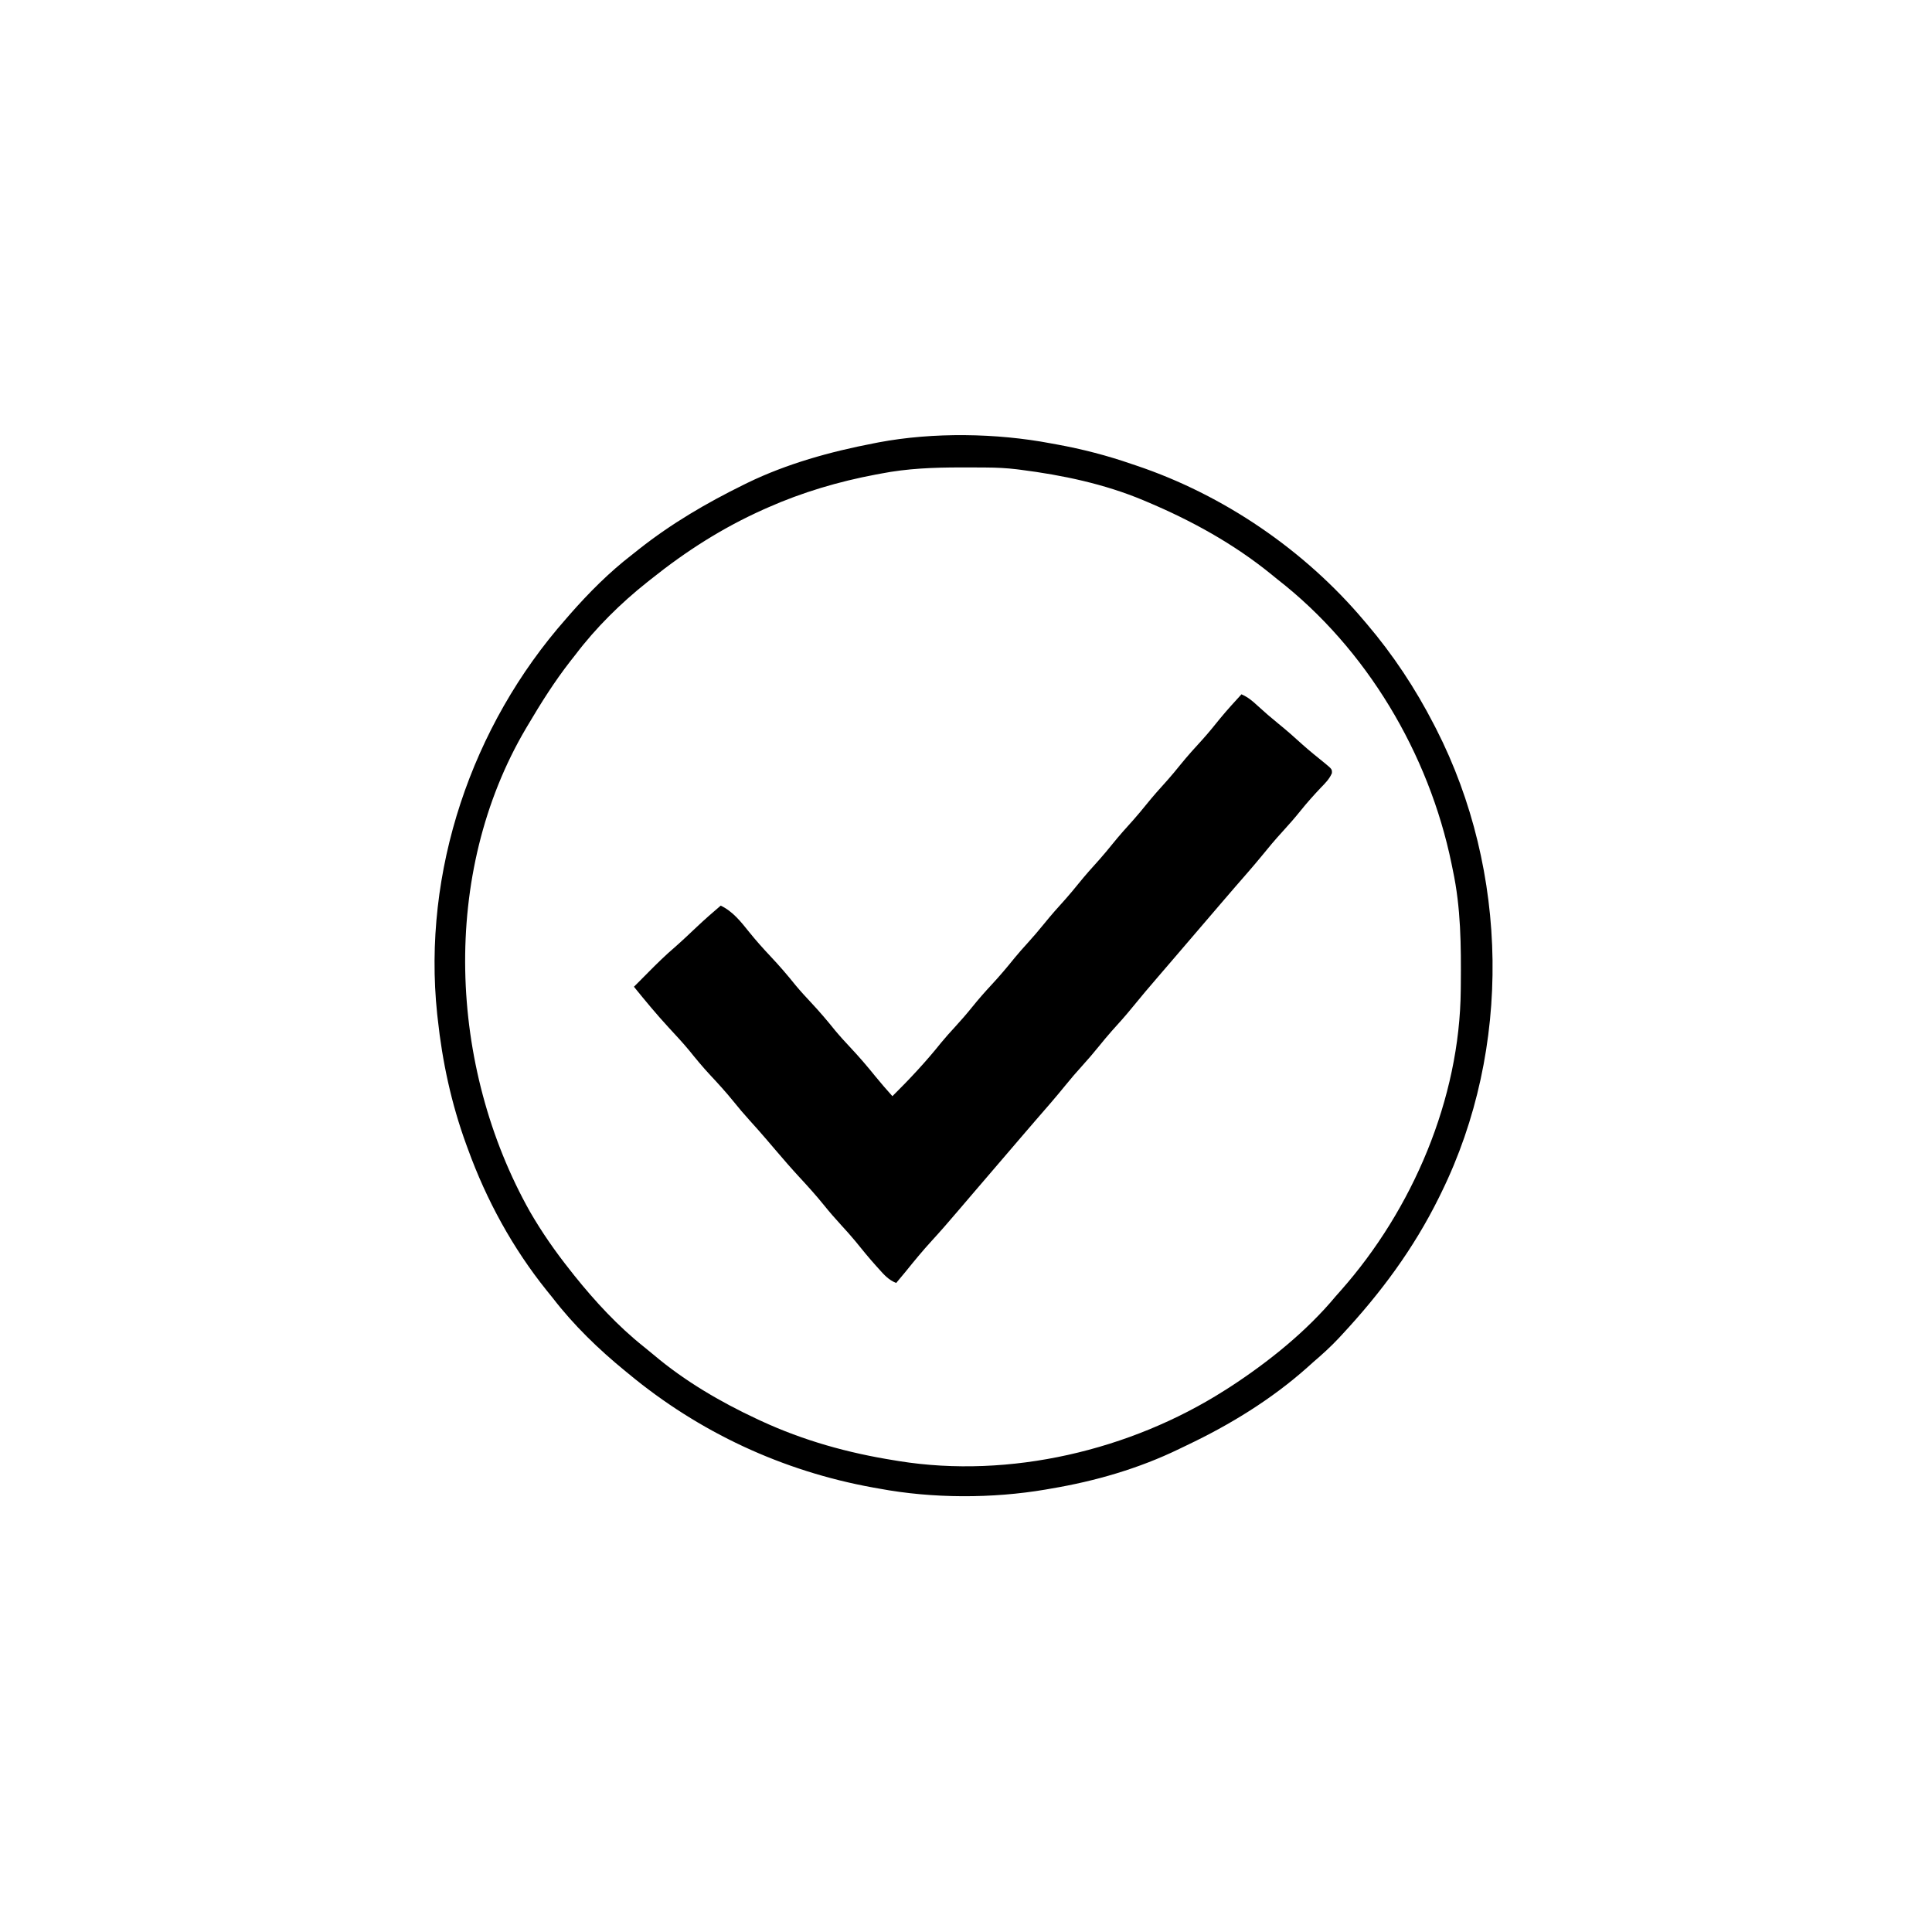
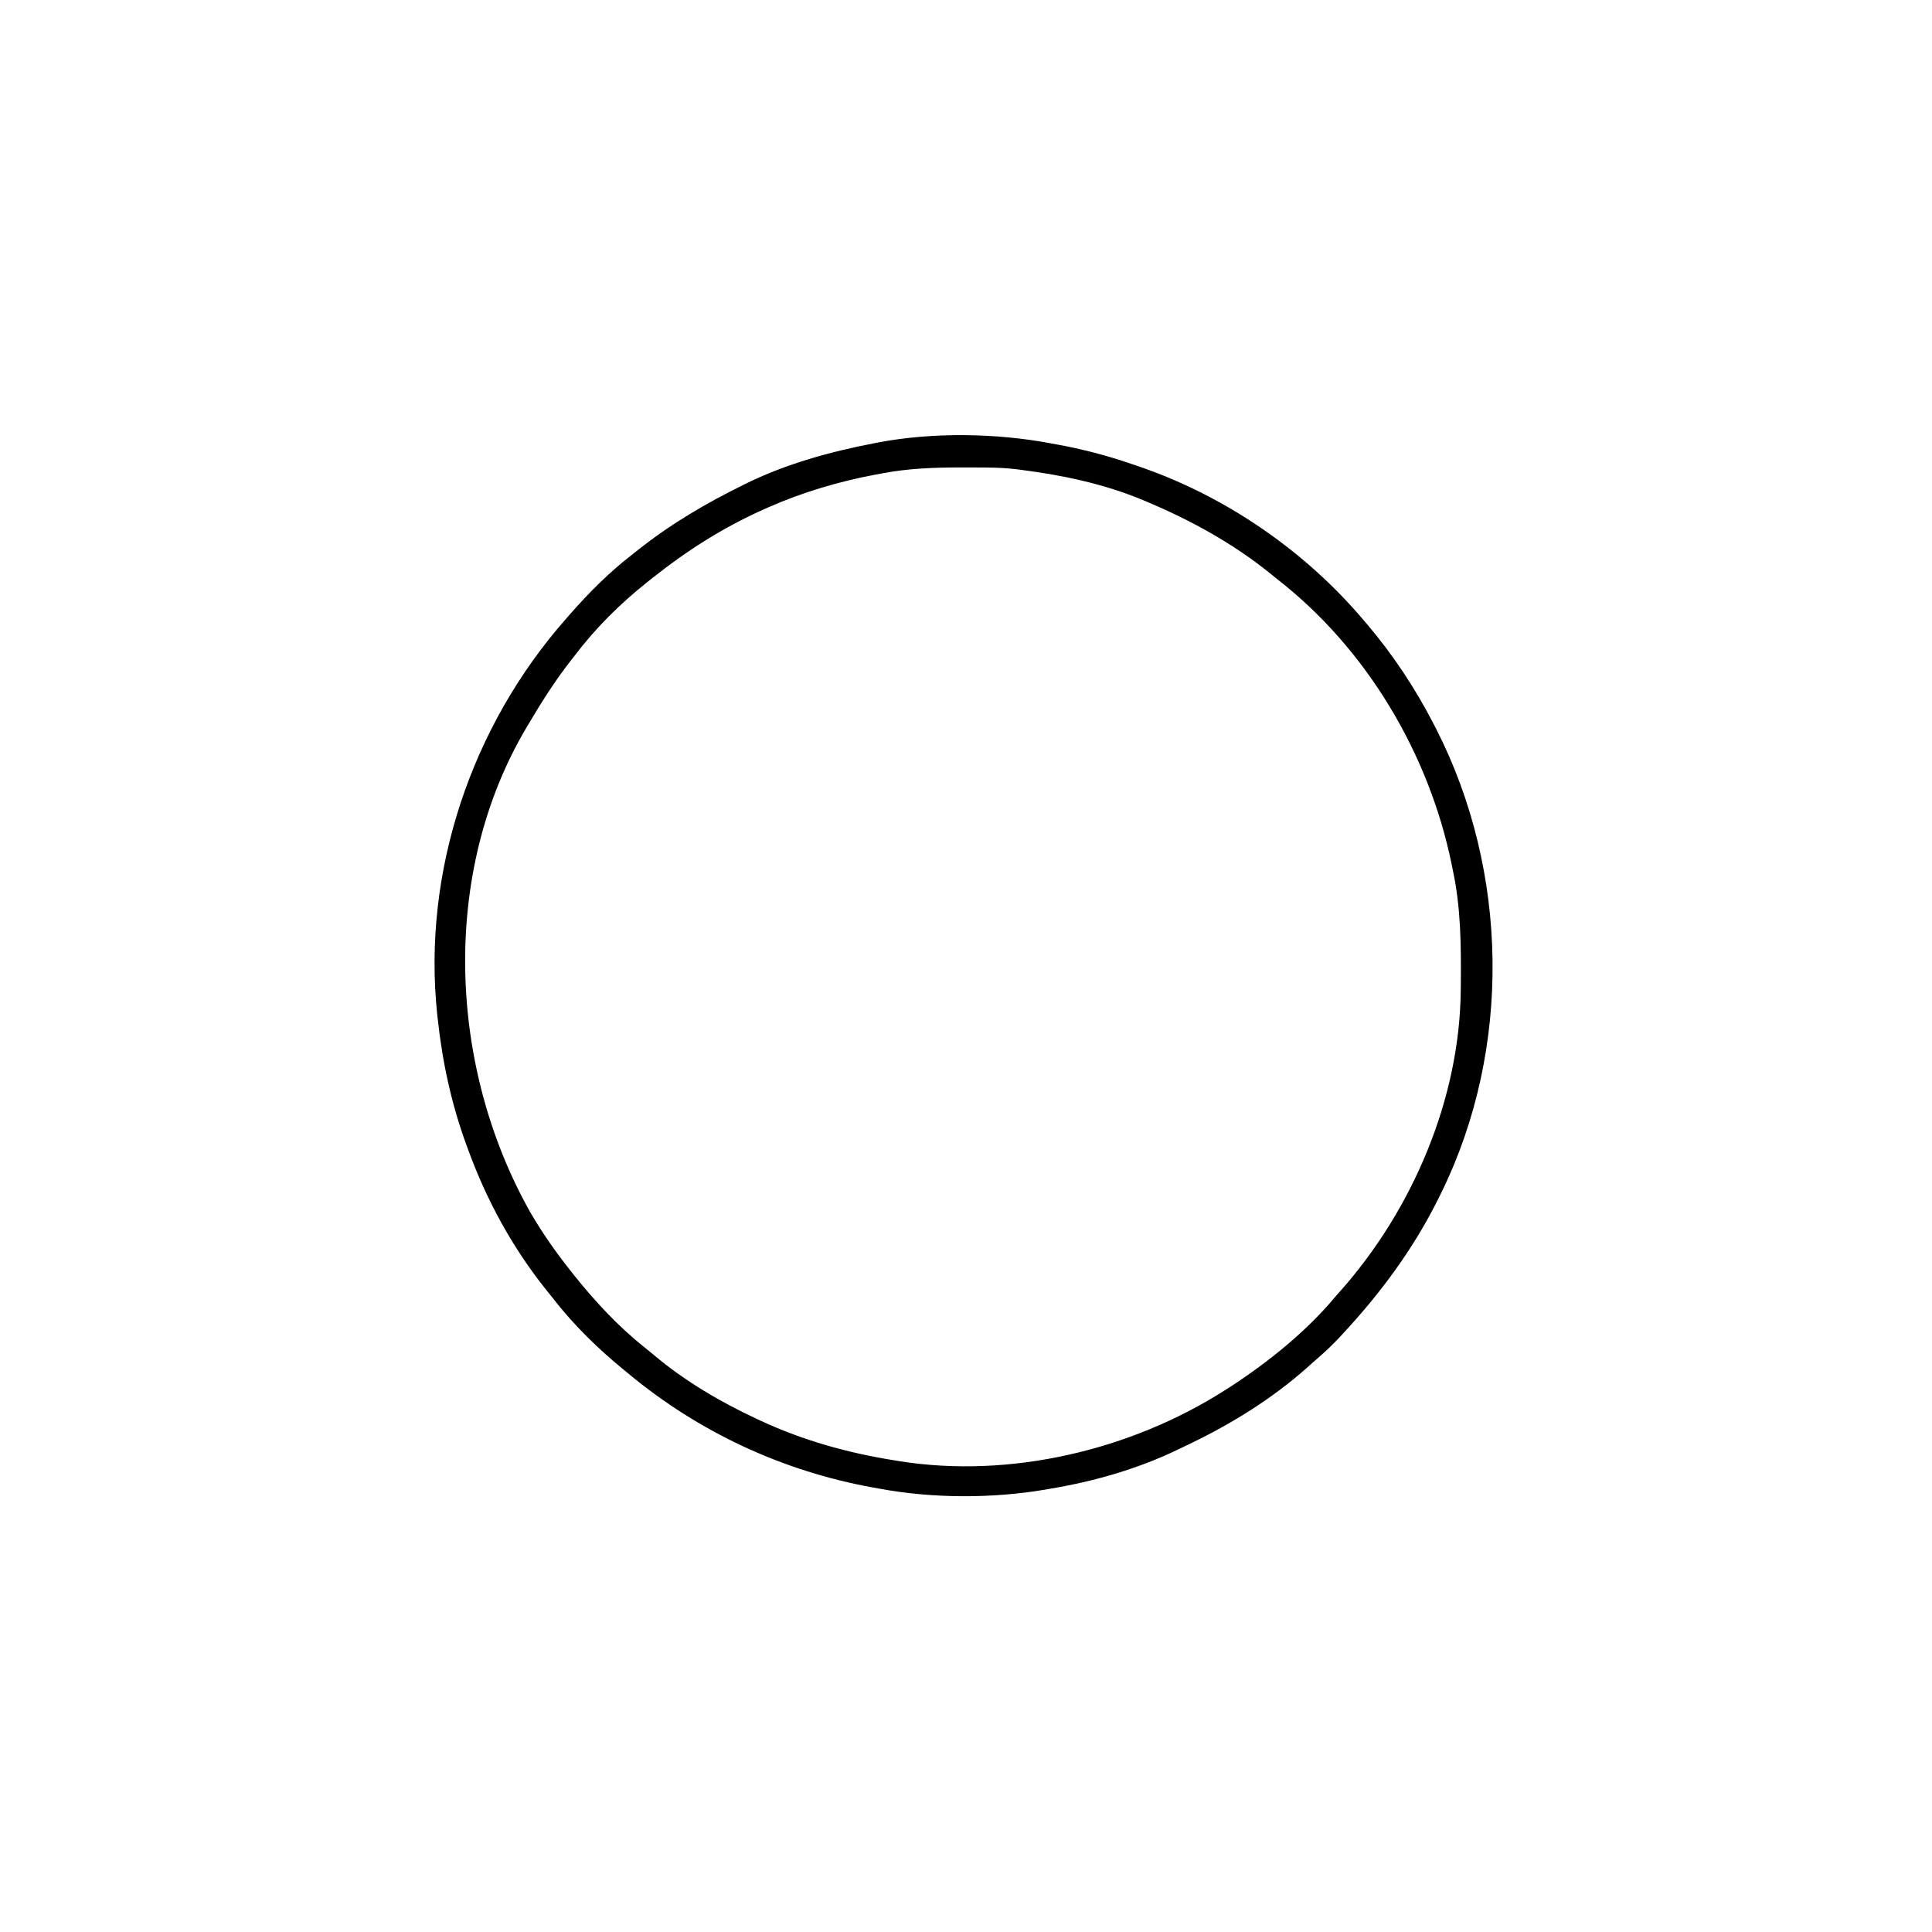
<svg xmlns="http://www.w3.org/2000/svg" width="1024" height="1024" version="1.1">
-   <path transform="translate(557,235)" d="m0 0c0.985 0.177 1.969 0.354 2.984 0.536 13.691 2.492 26.876 5.904 40.016 10.464 0.745 0.249 1.489 0.499 2.256 0.756 46.337 15.556 89.208 44.842 120.74 82.244 0.669 0.782 0.669 0.782 1.351 1.58 13.965 16.397 25.798 34.272 35.649 53.42 0.412 0.798 0.824 1.596 1.248 2.418 38.479 75.435 40.155 169.29 2.752 245.58-0.438 0.896-0.877 1.792-1.328 2.714-13.398 27.094-30.82 50.583-51.359 72.661-0.605 0.654-1.211 1.308-1.835 1.982-4.252 4.523-8.766 8.608-13.478 12.643-1.049 0.936-2.096 1.875-3.141 2.816-19.042 16.935-40.89 30.327-63.866 41.236-1.331 0.632-2.659 1.272-3.983 1.918-21.435 10.415-44.553 17.089-68.01 21.029-0.921 0.162-1.842 0.325-2.791 0.492-28.373 4.822-59.914 4.774-88.209-0.492-1.062-0.188-2.123-0.376-3.217-0.57-47.969-8.678-92.27-29.301-129.78-60.43-0.551-0.45-1.103-0.9-1.671-1.363-14.062-11.496-27.235-24.235-38.329-38.637-1.085-1.348-2.173-2.694-3.262-4.039-18.036-22.454-31.92-47.894-41.738-74.961-0.302-0.821-0.605-1.642-0.916-2.488-7.843-21.517-12.648-43.759-15.083-66.512-0.094-0.813-0.187-1.627-0.283-2.464-7.927-75.591 18.207-152.81 68.283-209.54 0.712-0.822 1.423-1.645 2.156-2.492 10.034-11.42 20.794-22.225 32.844-31.508 1.264-1.003 2.527-2.007 3.789-3.012 17.183-13.55 35.601-24.326 55.211-33.988 0.707-0.349 1.413-0.698 2.141-1.058 20.984-10.186 44.028-16.558 66.859-20.942 0.9-0.178 1.8-0.356 2.727-0.539 28.956-5.438 62.368-4.932 91.273 0.539zm-90 16c-1.39 0.257-1.39 0.257-2.808 0.52-19.633 3.695-38.91 9.379-57.192 17.48-1.165 0.516-1.165 0.516-2.353 1.042-21.831 9.787-40.977 22.034-59.647 36.958-0.625 0.493-1.249 0.986-1.893 1.495-14.064 11.159-27.267 24.185-38.107 38.505-0.913 1.162-1.827 2.324-2.742 3.484-8.285 10.641-15.409 21.908-22.258 33.516-0.58 0.971-0.58 0.971-1.171 1.961-45.539 77.117-41.142 179.42 2.05 256.23 6.278 10.867 13.324 20.985 21.121 30.809 0.781 0.994 1.562 1.988 2.367 3.012 10.982 13.698 23.147 26.877 36.898 37.812 1.803 1.434 3.585 2.895 5.344 4.383 16.286 13.757 35.11 24.792 54.391 33.793 0.77 0.361 1.54 0.722 2.334 1.094 22.618 10.464 46.088 16.997 70.666 20.906l2.386 0.398c58.795 9.437 122.78-5.689 172.61-37.398 1.084-0.688 2.168-1.377 3.285-2.086 20.162-13.164 40.268-29.312 55.715-47.914 0.884-1.002 1.771-2.002 2.66-3 38.027-42.964 63.087-101.55 63.578-159.31 0.015-1.434 0.015-1.434 0.03-2.898 0.168-20.611 0.079-40.556-4.268-60.794-0.209-1.031-0.418-2.061-0.633-3.123-11.991-58.385-45.057-114.12-92.367-150.88-1.065-0.865-2.129-1.732-3.191-2.602-19.898-16.16-42.238-28.471-65.809-38.398-0.666-0.283-1.333-0.567-2.019-0.858-20.662-8.652-42.835-13.323-64.98-16.142-0.665-0.086-1.33-0.172-2.016-0.26-5.428-0.659-10.777-0.913-16.242-0.943-1.286-0.011-1.286-0.011-2.598-0.021-2.756-0.017-5.512-0.024-8.269-0.026-0.943-6.7474e-4 -1.885-0.001-2.856-0.002-14.219 0.016-28.026 0.53-42.019 3.252z" />
-   <path transform="translate(658,368)" d="m0 0c3.448 1.5 5.824 3.504 8.562 6.062 3.561 3.268 7.177 6.402 10.938 9.438 4.452 3.602 8.707 7.365 12.938 11.223 3.673 3.265 7.486 6.348 11.312 9.43 4.262 3.5 4.262 3.5 4.188 5.625-1.337 3.171-3.576 5.351-5.938 7.785-3.676 3.891-7.207 7.822-10.562 12-3.031 3.766-6.163 7.381-9.438 10.938-4.02 4.372-7.8 8.878-11.531 13.496-4.493 5.467-9.176 10.771-13.822 16.107-2.583 2.975-5.147 5.966-7.709 8.959-0.491 0.573-0.982 1.147-1.488 1.738-0.989 1.155-1.978 2.311-2.966 3.466-2.493 2.913-4.989 5.823-7.484 8.734-1 1.167-2 2.333-3 3.5-6 7-6 7-7.501 8.751-0.998 1.164-1.995 2.328-2.993 3.493-2.534 2.957-5.07 5.912-7.612 8.862-4.591 5.333-9.152 10.676-13.582 16.145-3.55 4.375-7.268 8.556-11.062 12.719-2.329 2.62-4.546 5.306-6.75 8.031-2.908 3.595-5.885 7.083-9 10.5-3.023 3.32-5.925 6.698-8.75 10.188-5.215 6.44-10.663 12.667-16.104 18.916-2.583 2.975-5.147 5.966-7.709 8.959-0.491 0.573-0.982 1.147-1.488 1.738-0.989 1.155-1.978 2.311-2.966 3.466-2.493 2.913-4.989 5.823-7.484 8.734-1 1.167-2 2.333-3 3.5-2 2.333-4 4.667-6 7-0.495 0.578-0.99 1.155-1.5 1.751-0.998 1.164-1.996 2.329-2.995 3.493-2.53 2.95-5.056 5.903-7.575 8.862-4.631 5.434-9.285 10.824-14.117 16.082-4.828 5.263-9.331 10.754-13.812 16.312-1.658 2.007-3.328 4.004-5 6-3.968-1.563-6.416-4.321-9.188-7.438-0.483-0.534-0.965-1.069-1.463-1.619-3.847-4.293-7.489-8.738-11.104-13.229-2.334-2.822-4.766-5.521-7.246-8.215-3.274-3.557-6.406-7.172-9.438-10.938-4.141-5.13-8.535-9.967-13.012-14.801-4.224-4.573-8.285-9.278-12.328-14.012-1.032-1.208-2.065-2.417-3.098-3.625-0.52-0.609-1.04-1.217-1.575-1.845-3.029-3.537-6.101-7.025-9.237-10.468-2.992-3.292-5.838-6.658-8.625-10.125-3.89-4.813-8.016-9.335-12.243-13.849-3.92-4.209-7.557-8.596-11.159-13.081-3.425-4.133-7.077-8.046-10.723-11.984-6.484-7.018-12.546-14.352-18.562-21.773 1.073-1.071 1.073-1.071 2.168-2.164 1.822-1.821 3.636-3.65 5.445-5.484 4.544-4.59 9.107-9.079 14.023-13.273 4.031-3.544 7.917-7.246 11.821-10.929 4.085-3.839 8.261-7.53 12.542-11.149 6.505 3.137 10.653 8.499 15.125 14.062 3.616 4.498 7.418 8.738 11.375 12.938 4.626 4.913 8.973 9.951 13.191 15.223 2.661 3.202 5.463 6.24 8.309 9.277 4.438 4.739 8.591 9.621 12.656 14.688 2.676 3.211 5.487 6.263 8.344 9.312 4.528 4.836 8.801 9.809 12.953 14.977 2.917 3.596 5.967 7.067 9.047 10.523 9.114-9.011 17.858-18.374 25.859-28.391 2.292-2.794 4.693-5.452 7.141-8.109 3.274-3.557 6.406-7.172 9.438-10.938 3.222-3.995 6.569-7.808 10.062-11.562 4.31-4.633 8.351-9.421 12.32-14.352 2.157-2.621 4.393-5.14 6.68-7.648 3.115-3.417 6.092-6.905 9-10.5 3.61-4.463 7.384-8.727 11.25-12.969 2.329-2.62 4.546-5.306 6.75-8.031 3.61-4.463 7.384-8.727 11.25-12.969 2.329-2.62 4.546-5.306 6.75-8.031 3.61-4.463 7.384-8.727 11.25-12.969 2.329-2.62 4.546-5.306 6.75-8.031 3.611-4.464 7.387-8.73 11.254-12.973 2.308-2.597 4.502-5.261 6.684-7.965 3.86-4.772 7.934-9.294 12.09-13.809 3.207-3.572 6.209-7.292 9.223-11.027 3.607-4.371 7.419-8.552 11.25-12.727z" />
+   <path transform="translate(557,235)" d="m0 0c0.985 0.177 1.969 0.354 2.984 0.536 13.691 2.492 26.876 5.904 40.016 10.464 0.745 0.249 1.489 0.499 2.256 0.756 46.337 15.556 89.208 44.842 120.74 82.244 0.669 0.782 0.669 0.782 1.351 1.58 13.965 16.397 25.798 34.272 35.649 53.42 0.412 0.798 0.824 1.596 1.248 2.418 38.479 75.435 40.155 169.29 2.752 245.58-0.438 0.896-0.877 1.792-1.328 2.714-13.398 27.094-30.82 50.583-51.359 72.661-0.605 0.654-1.211 1.308-1.835 1.982-4.252 4.523-8.766 8.608-13.478 12.643-1.049 0.936-2.096 1.875-3.141 2.816-19.042 16.935-40.89 30.327-63.866 41.236-1.331 0.632-2.659 1.272-3.983 1.918-21.435 10.415-44.553 17.089-68.01 21.029-0.921 0.162-1.842 0.325-2.791 0.492-28.373 4.822-59.914 4.774-88.209-0.492-1.062-0.188-2.123-0.376-3.217-0.57-47.969-8.678-92.27-29.301-129.78-60.43-0.551-0.45-1.103-0.9-1.671-1.363-14.062-11.496-27.235-24.235-38.329-38.637-1.085-1.348-2.173-2.694-3.262-4.039-18.036-22.454-31.92-47.894-41.738-74.961-0.302-0.821-0.605-1.642-0.916-2.488-7.843-21.517-12.648-43.759-15.083-66.512-0.094-0.813-0.187-1.627-0.283-2.464-7.927-75.591 18.207-152.81 68.283-209.54 0.712-0.822 1.423-1.645 2.156-2.492 10.034-11.42 20.794-22.225 32.844-31.508 1.264-1.003 2.527-2.007 3.789-3.012 17.183-13.55 35.601-24.326 55.211-33.988 0.707-0.349 1.413-0.698 2.141-1.058 20.984-10.186 44.028-16.558 66.859-20.942 0.9-0.178 1.8-0.356 2.727-0.539 28.956-5.438 62.368-4.932 91.273 0.539zm-90 16c-1.39 0.257-1.39 0.257-2.808 0.52-19.633 3.695-38.91 9.379-57.192 17.48-1.165 0.516-1.165 0.516-2.353 1.042-21.831 9.787-40.977 22.034-59.647 36.958-0.625 0.493-1.249 0.986-1.893 1.495-14.064 11.159-27.267 24.185-38.107 38.505-0.913 1.162-1.827 2.324-2.742 3.484-8.285 10.641-15.409 21.908-22.258 33.516-0.58 0.971-0.58 0.971-1.171 1.961-45.539 77.117-41.142 179.42 2.05 256.23 6.278 10.867 13.324 20.985 21.121 30.809 0.781 0.994 1.562 1.988 2.367 3.012 10.982 13.698 23.147 26.877 36.898 37.812 1.803 1.434 3.585 2.895 5.344 4.383 16.286 13.757 35.11 24.792 54.391 33.793 0.77 0.361 1.54 0.722 2.334 1.094 22.618 10.464 46.088 16.997 70.666 20.906l2.386 0.398c58.795 9.437 122.78-5.689 172.61-37.398 1.084-0.688 2.168-1.377 3.285-2.086 20.162-13.164 40.268-29.312 55.715-47.914 0.884-1.002 1.771-2.002 2.66-3 38.027-42.964 63.087-101.55 63.578-159.31 0.015-1.434 0.015-1.434 0.03-2.898 0.168-20.611 0.079-40.556-4.268-60.794-0.209-1.031-0.418-2.061-0.633-3.123-11.991-58.385-45.057-114.12-92.367-150.88-1.065-0.865-2.129-1.732-3.191-2.602-19.898-16.16-42.238-28.471-65.809-38.398-0.666-0.283-1.333-0.567-2.019-0.858-20.662-8.652-42.835-13.323-64.98-16.142-0.665-0.086-1.33-0.172-2.016-0.26-5.428-0.659-10.777-0.913-16.242-0.943-1.286-0.011-1.286-0.011-2.598-0.021-2.756-0.017-5.512-0.024-8.269-0.026-0.943-6.7474e-4 -1.885-0.001-2.856-0.002-14.219 0.016-28.026 0.53-42.019 3.252" />
</svg>